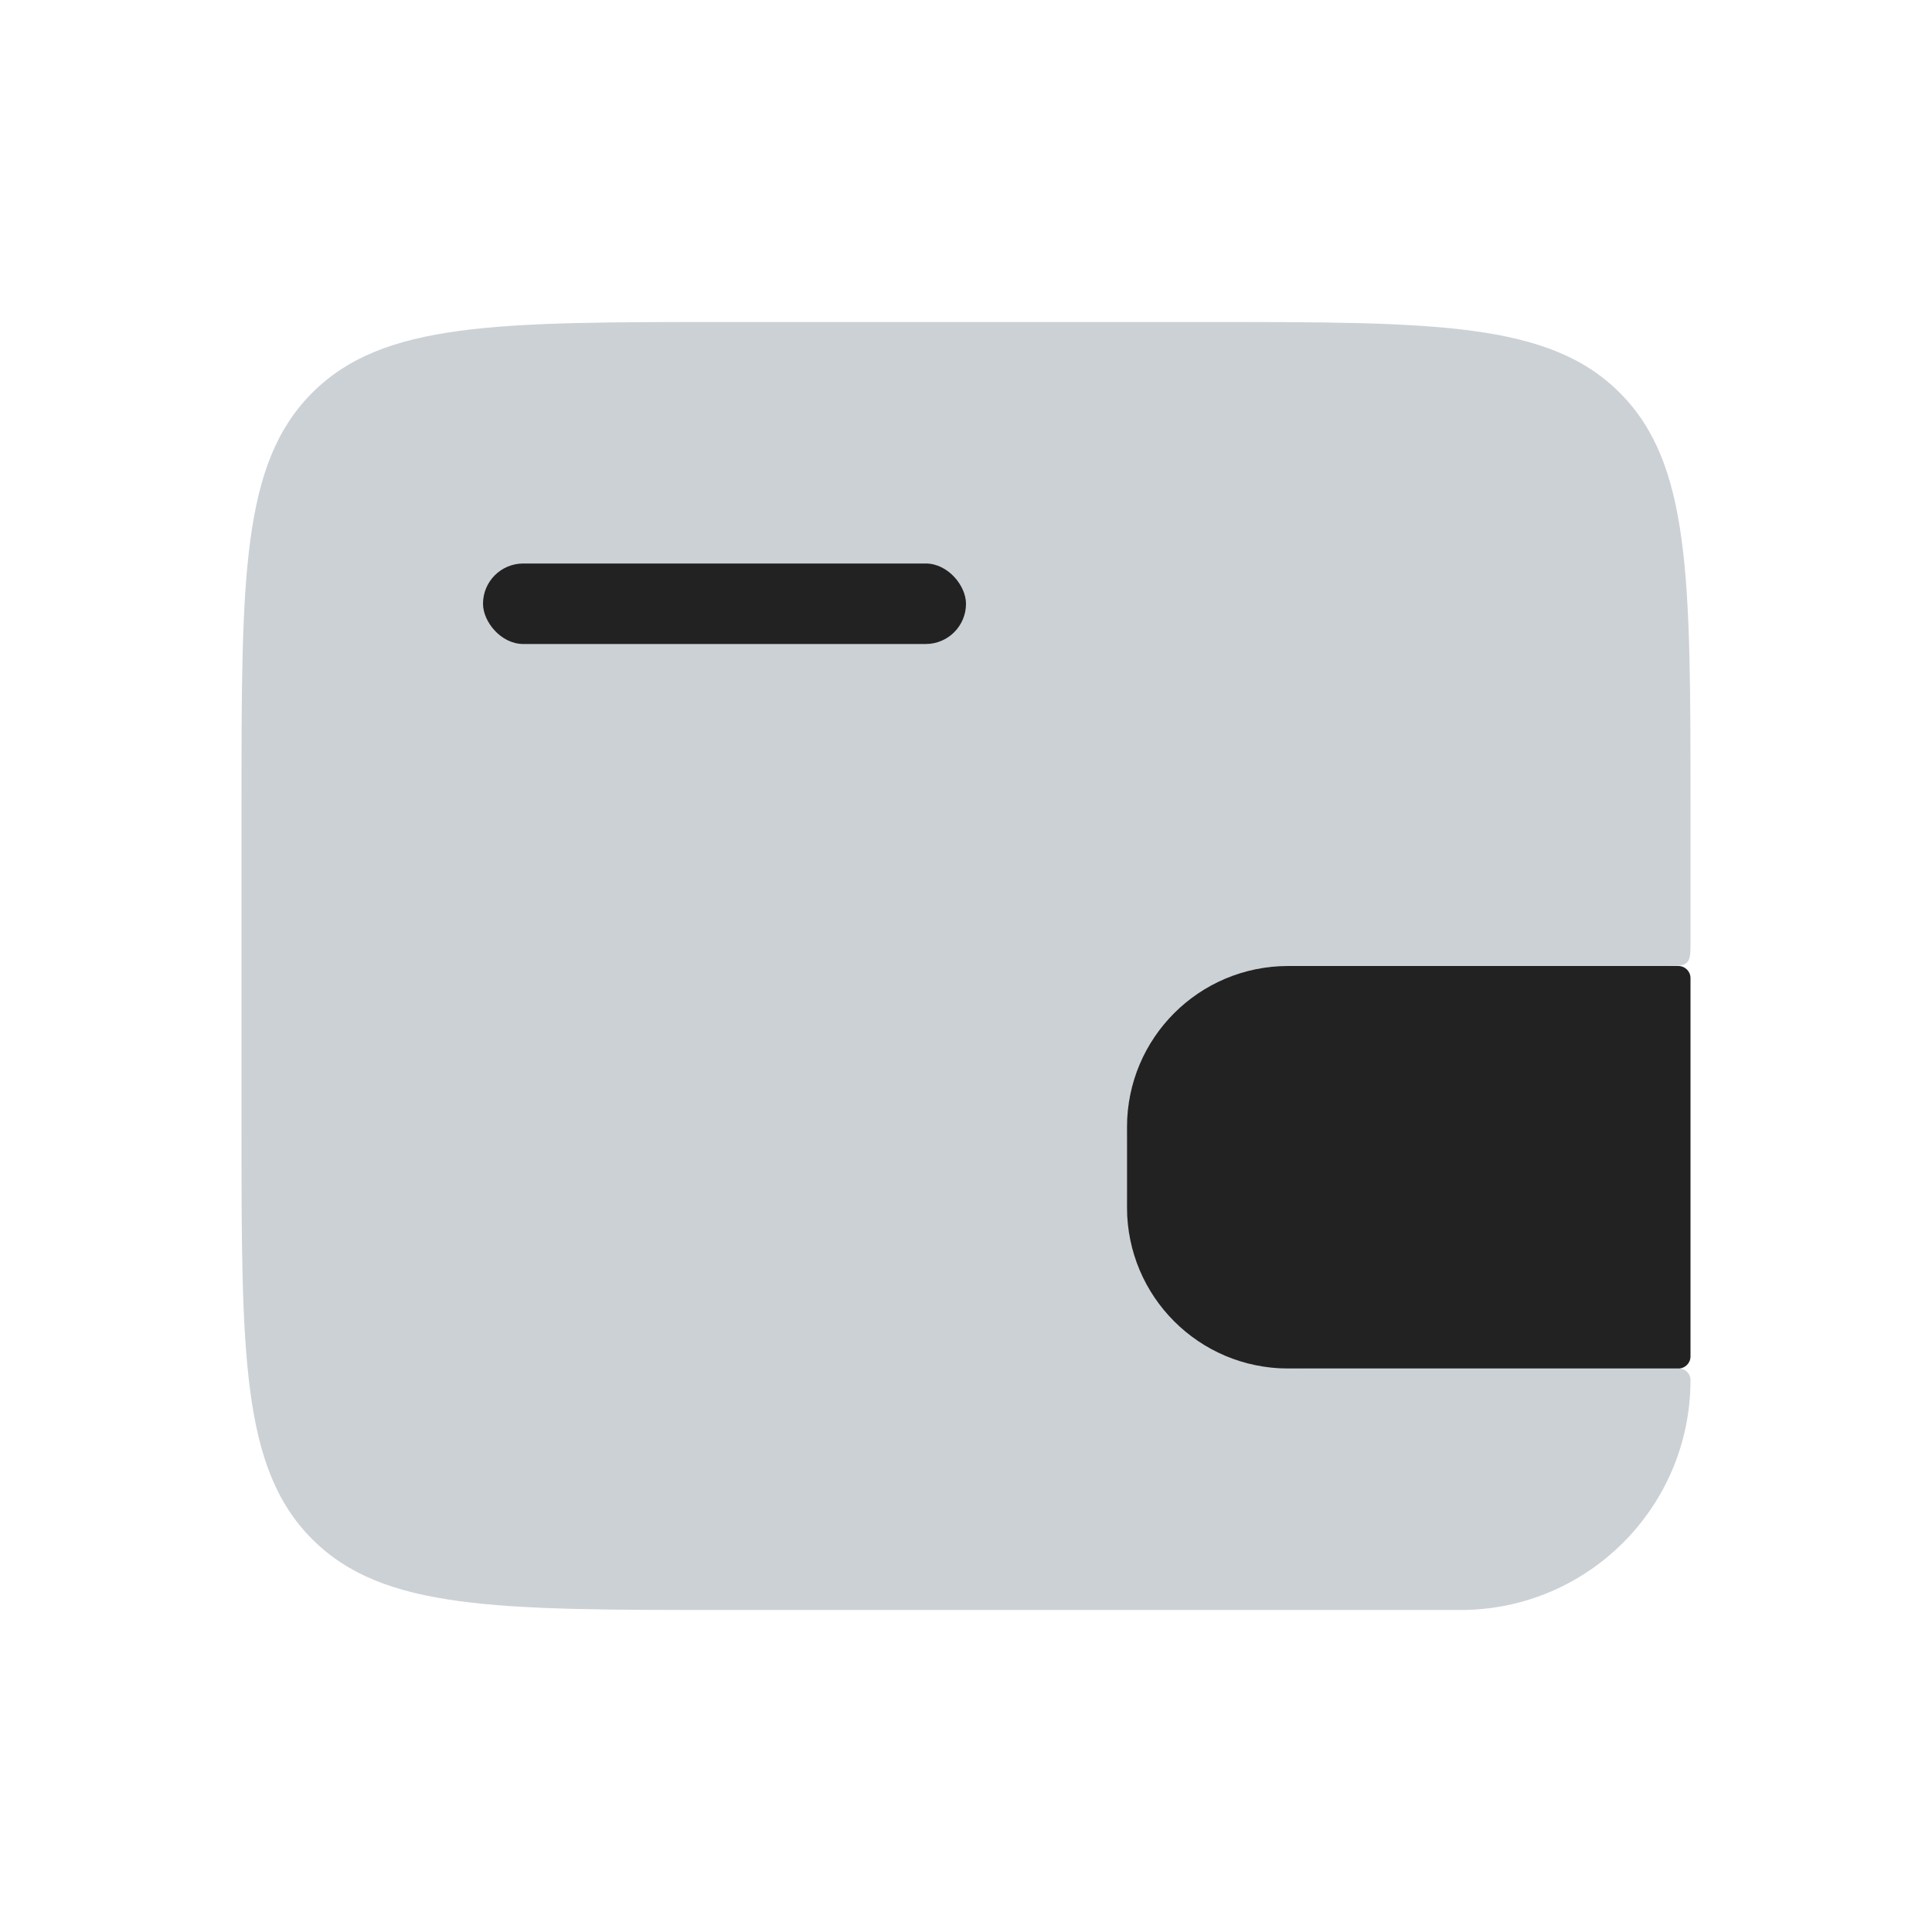
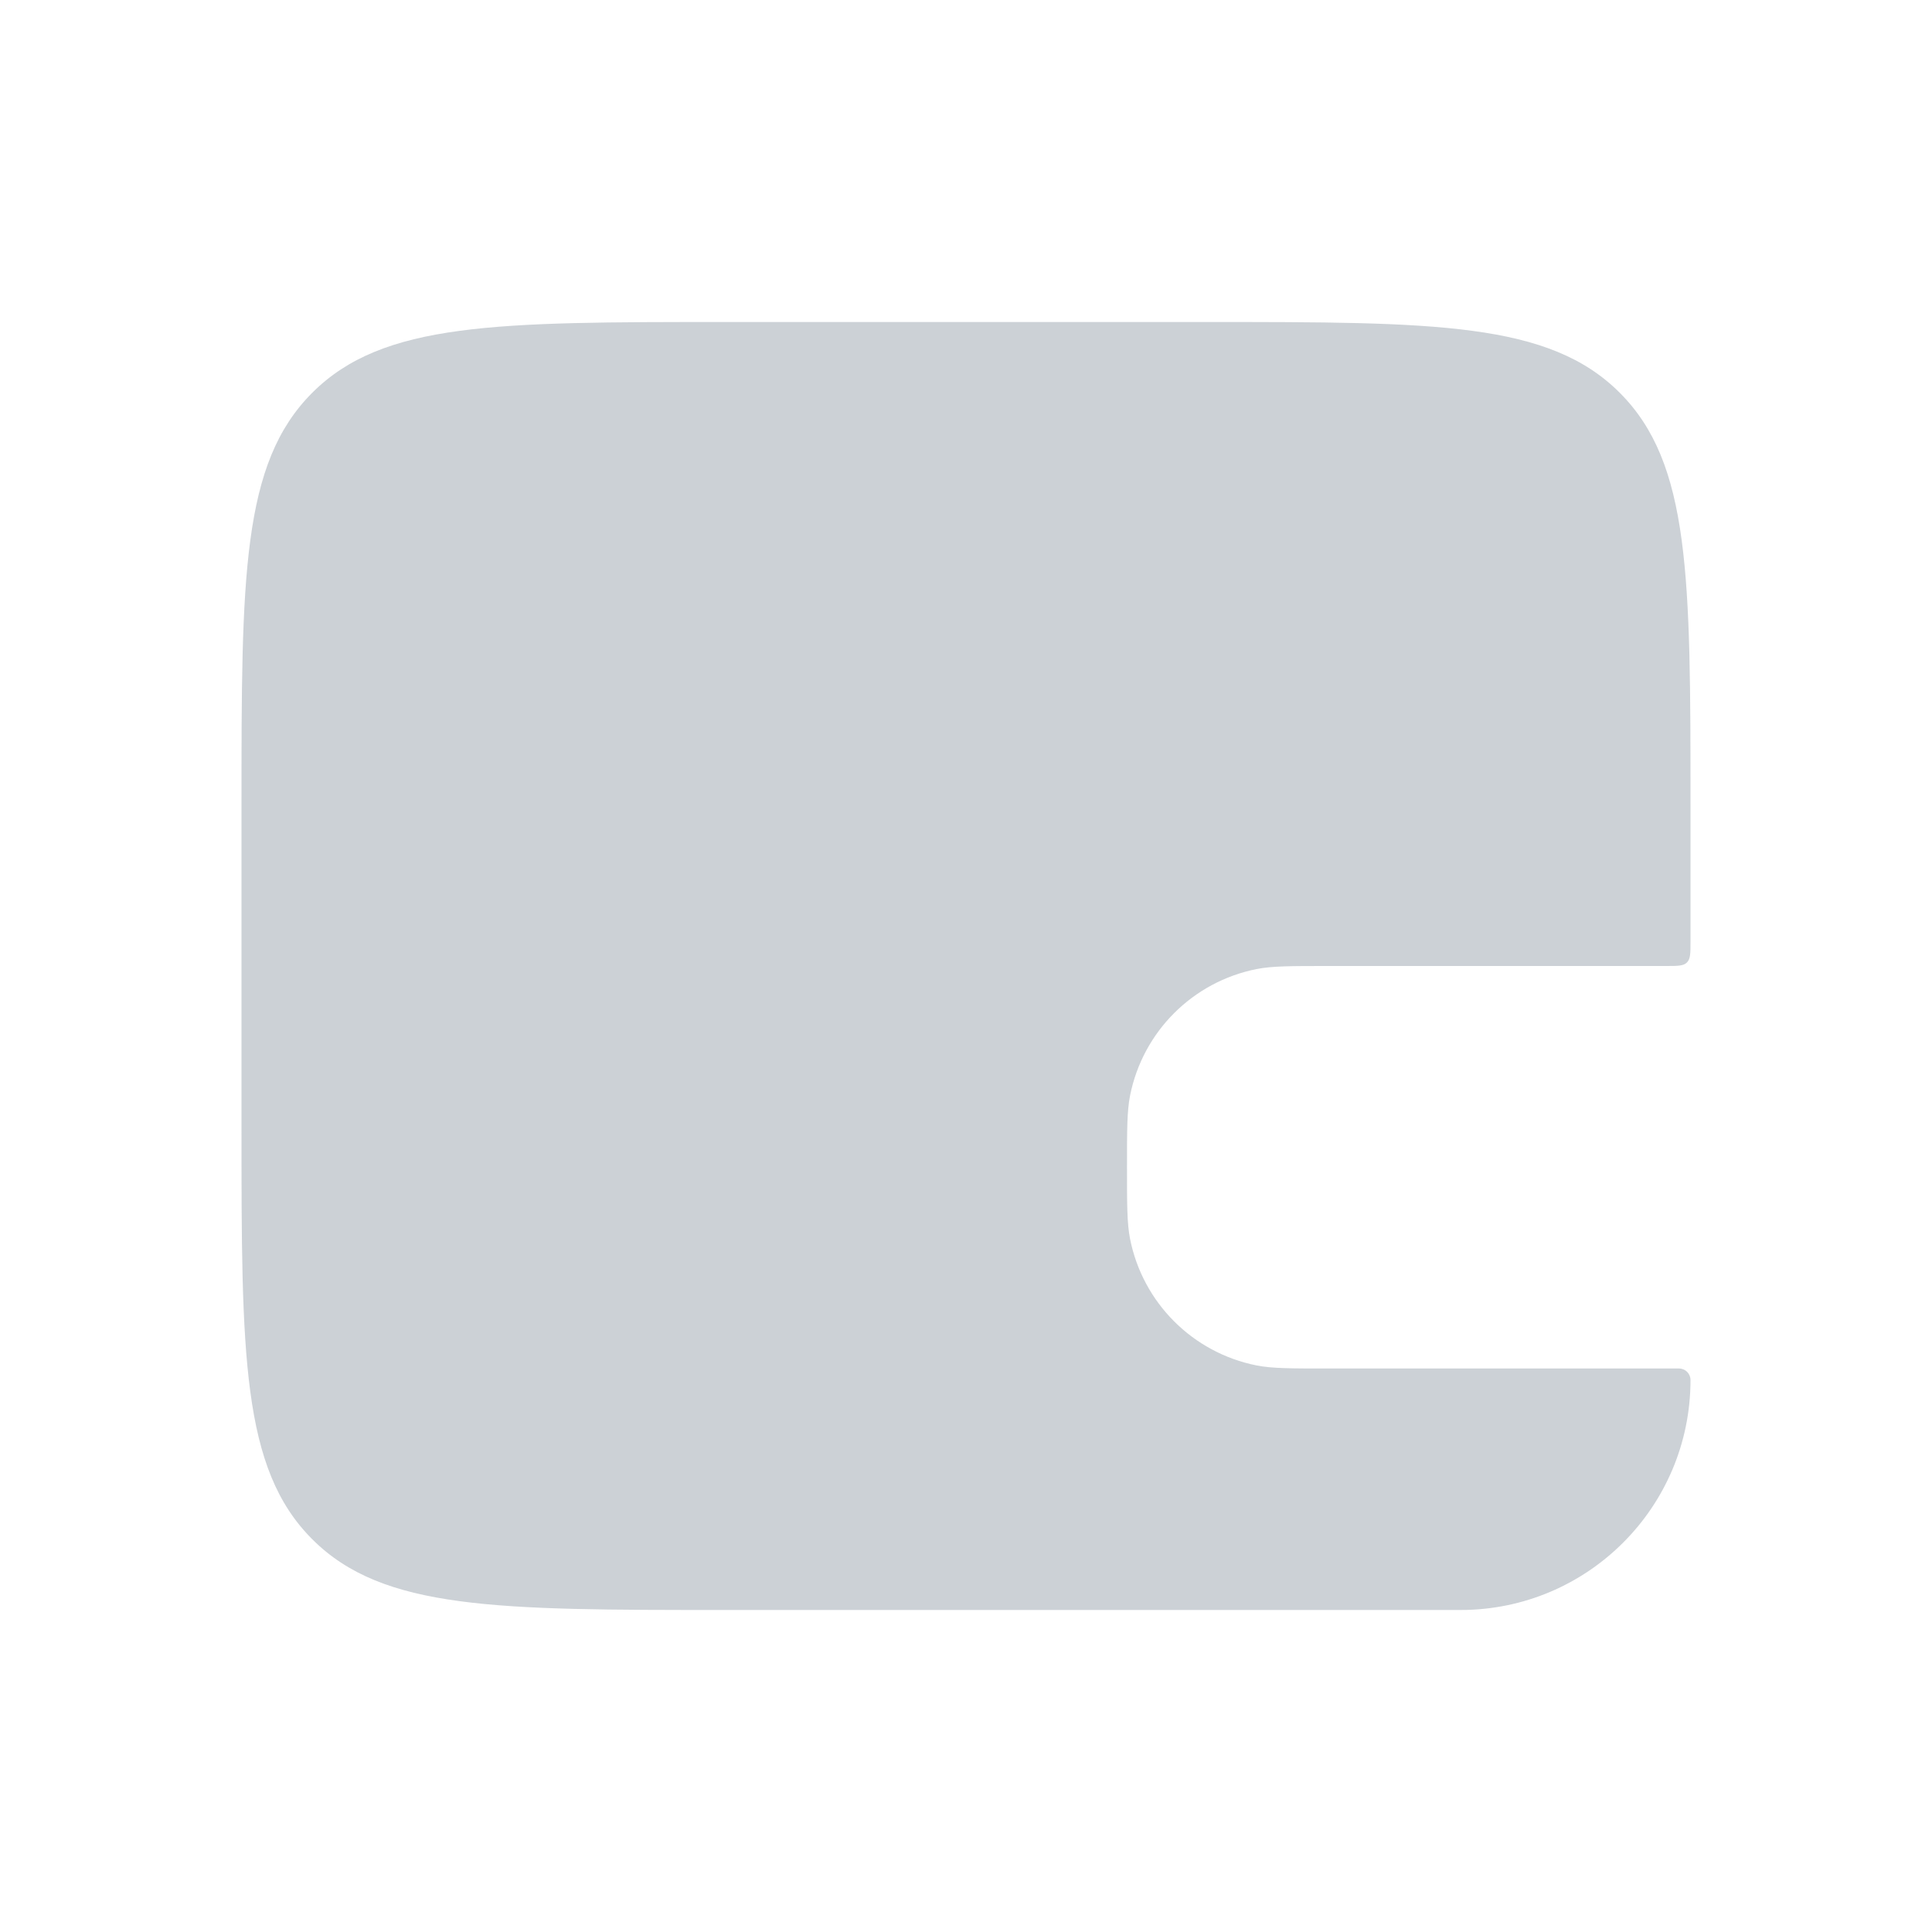
<svg xmlns="http://www.w3.org/2000/svg" width="800px" height="800px" viewBox="0 0 24 24" fill="none">
  <path d="M3 10C3 7.172 3 5.757 3.879 4.879C4.757 4 6.172 4 9 4H15C17.828 4 19.243 4 20.121 4.879C21 5.757 21 7.172 21 10V11.7C21 11.841 21 11.912 20.956 11.956C20.912 12 20.841 12 20.7 12H16.5C16.035 12 15.803 12 15.61 12.038C14.816 12.196 14.196 12.816 14.038 13.61C14 13.803 14 14.035 14 14.5C14 14.965 14 15.197 14.038 15.39C14.196 16.184 14.816 16.804 15.61 16.962C15.803 17 16.035 17 16.5 17H20.857C20.936 17 21 17.064 21 17.143C21 18.721 19.721 20 18.143 20H9C6.172 20 4.757 20 3.879 19.121C3 18.243 3 16.828 3 14V10Z" fill="#2A4157" fill-opacity="0.24" />
-   <path d="M14 14C14 12.895 14.895 12 16 12H20.85C20.933 12 21 12.067 21 12.15V16.85C21 16.933 20.933 17 20.85 17H16C14.895 17 14 16.105 14 15V14Z" fill="#222222" />
-   <rect x="6" y="7" width="6" height="1" rx="0.5" fill="#222222" />
</svg>